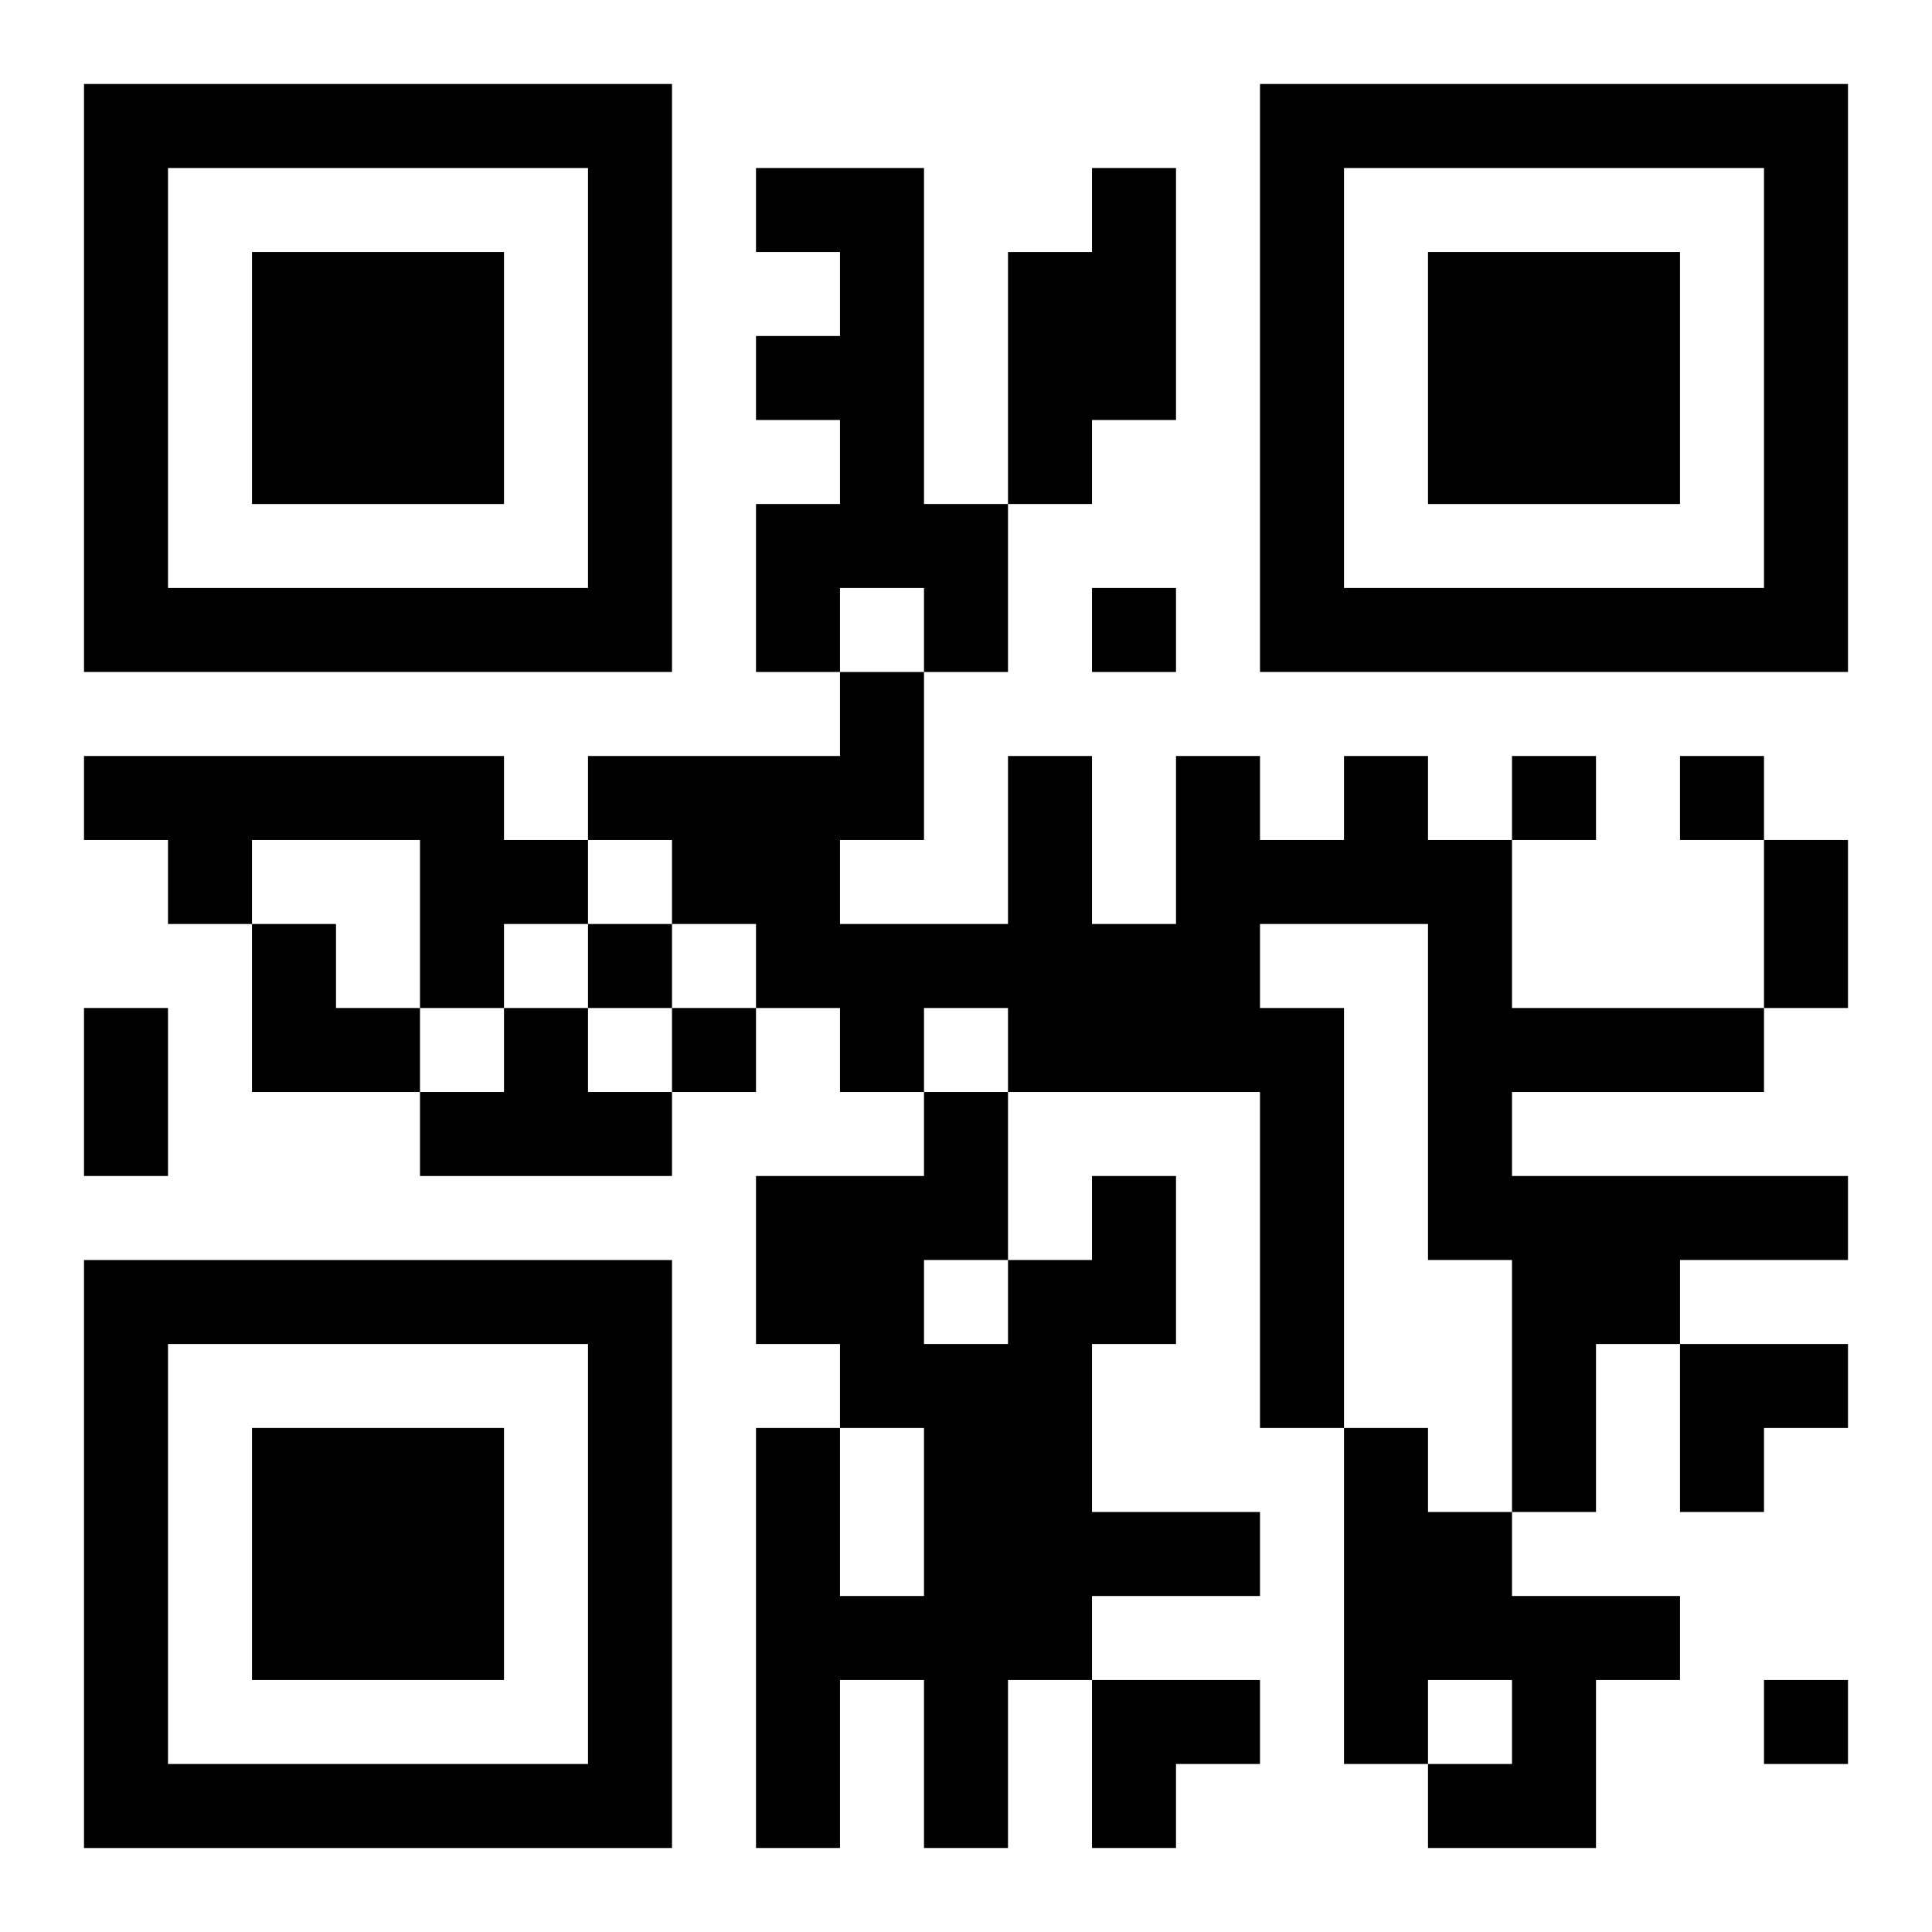
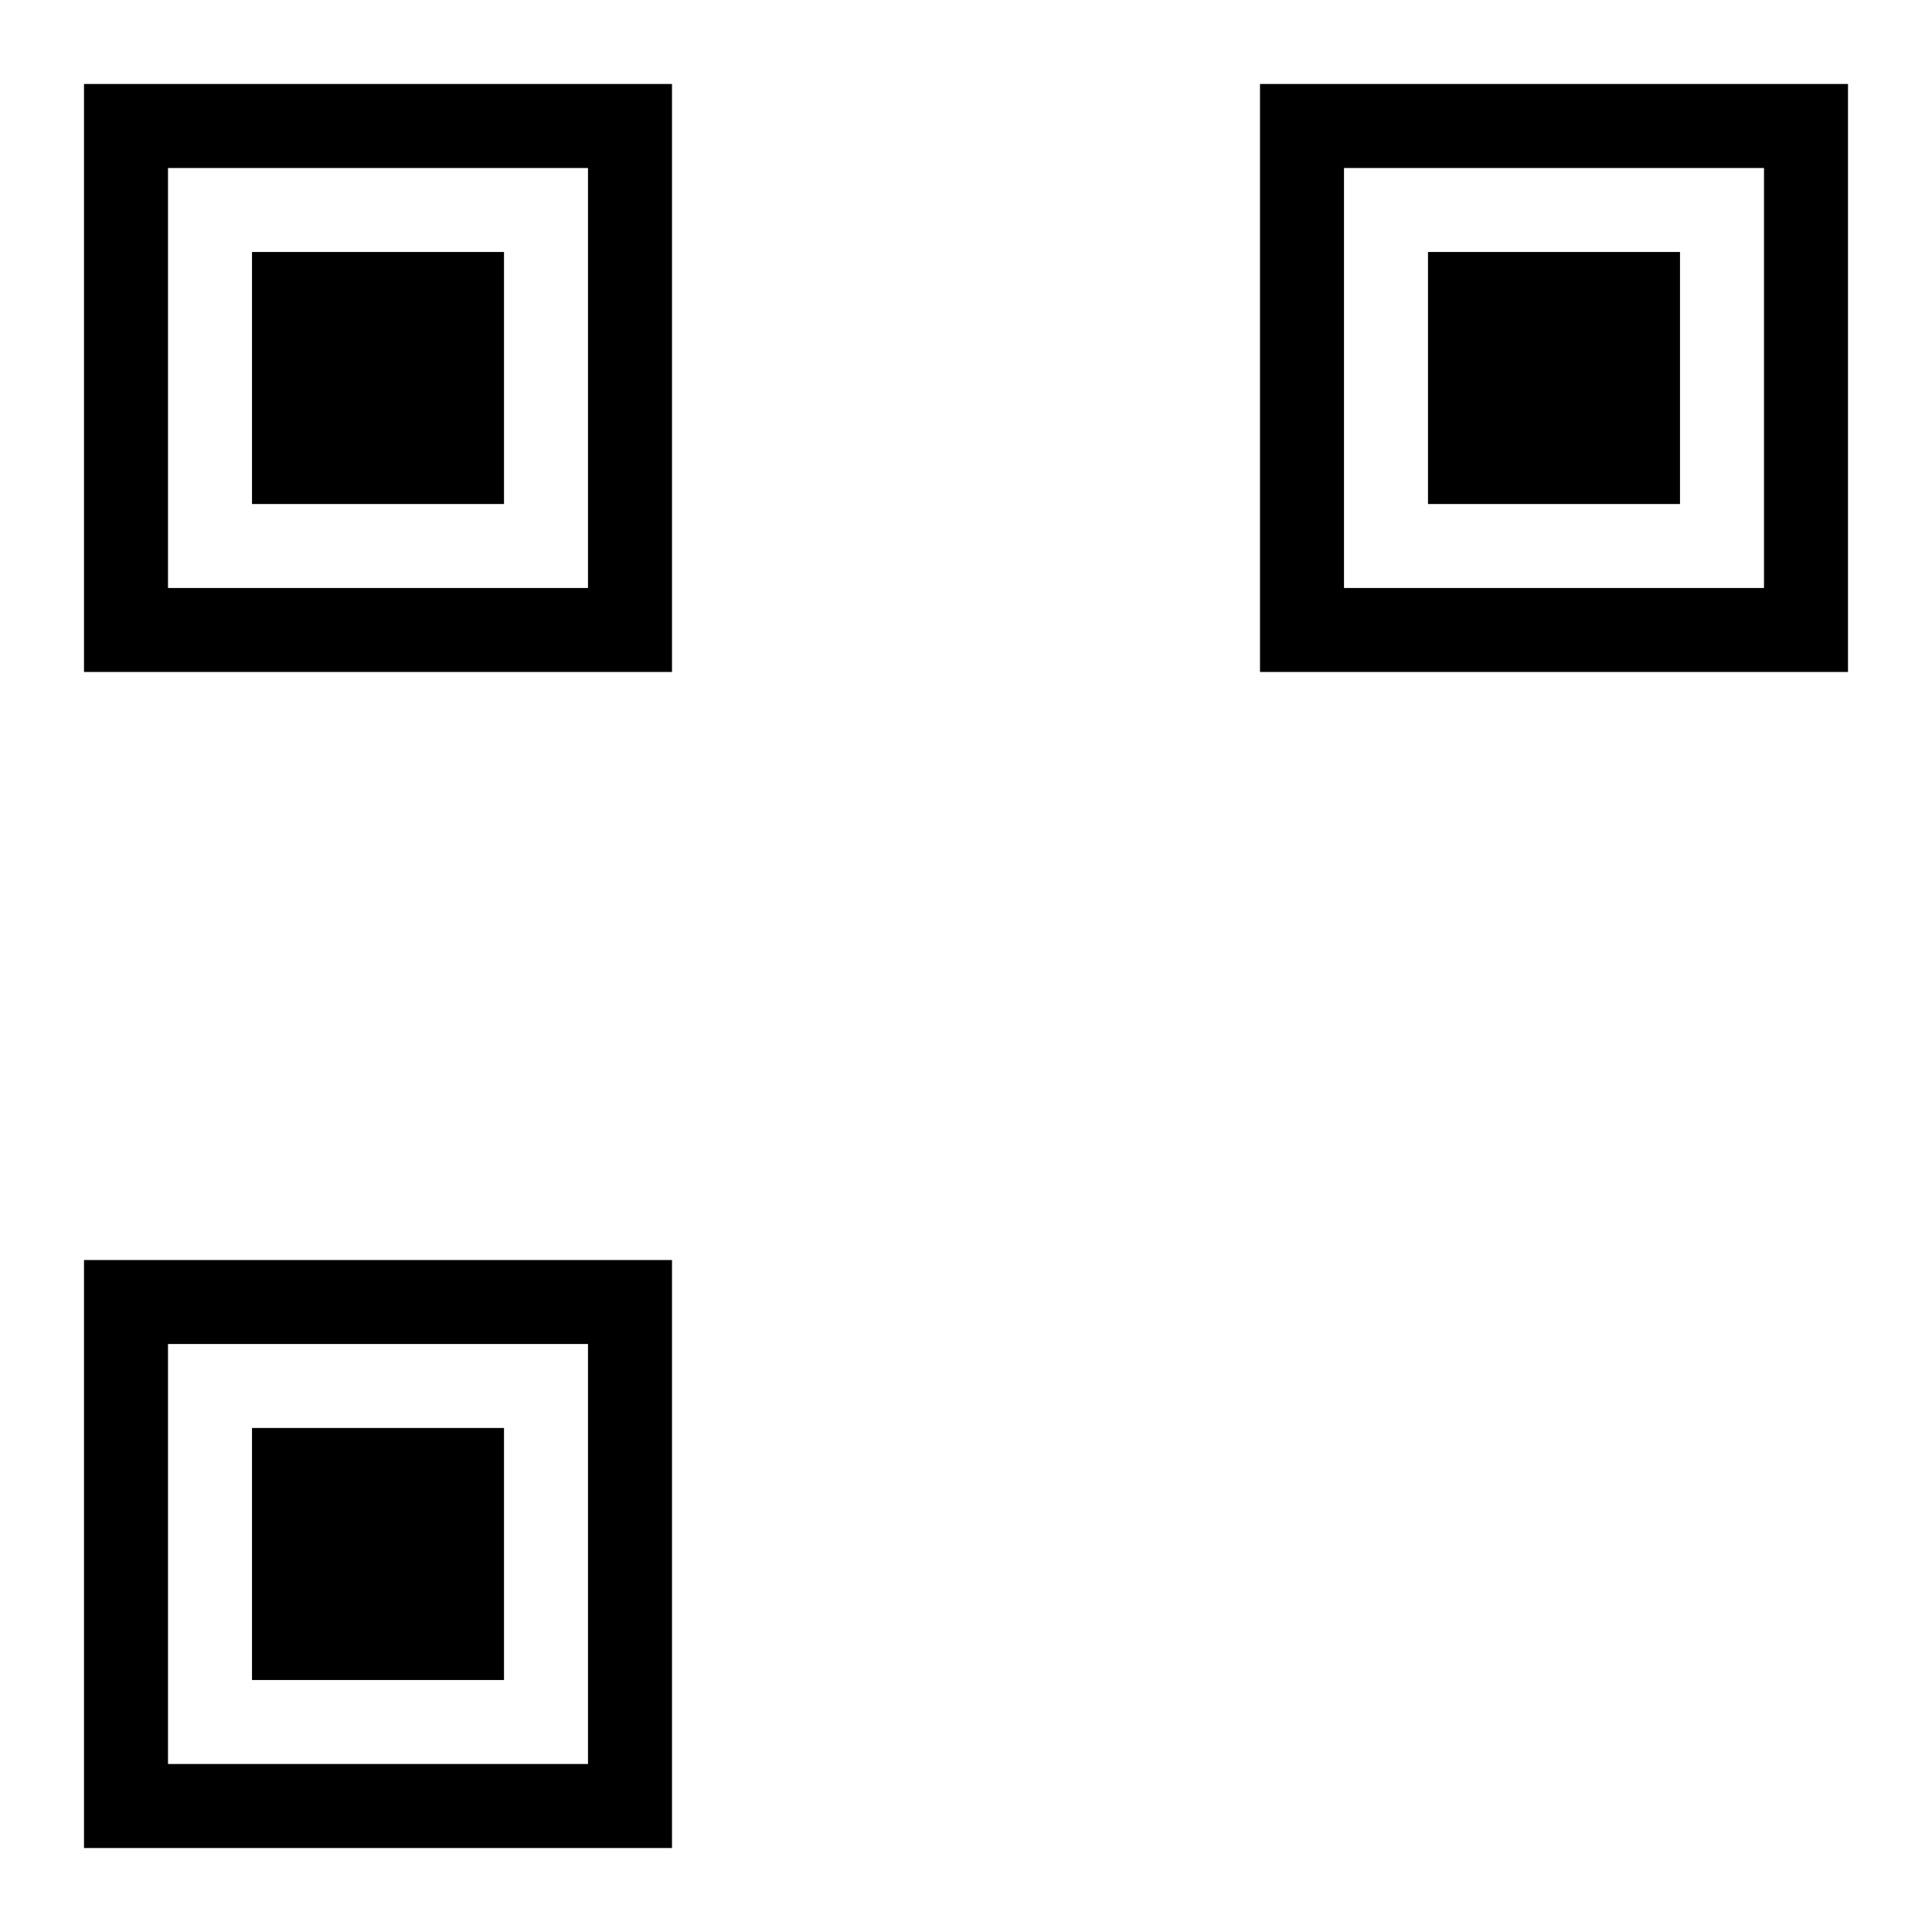
<svg xmlns="http://www.w3.org/2000/svg" xmlns:xlink="http://www.w3.org/1999/xlink" width="250" height="250" baseProfile="full" version="1.1" viewBox="-1 -1 23 23">
  <symbol id="a">
    <path d="m0 7v7h7v-7h-7zm1 1h5v5h-5v-5zm1 1v3h3v-3h-3z" />
  </symbol>
  <use y="-7" xlink:href="#a" />
  <use y="7" xlink:href="#a" />
  <use x="14" y="-7" xlink:href="#a" />
-   <path d="m8 1h2v4h1v2h-1v-1h-1v1h-1v-2h1v-1h-1v-1h1v-1h-1v-1m4 0h1v3h-1v1h-1v-3h1v-1m-12 7h5v1h1v1h-1v1h-1v-2h-2v1h-1v-1h-1v-1m15 0h1v1h1v2h3v1h-3v1h4v1h-2v1h-1v2h-1v-3h-1v-4h-2v1h1v5h-1v-4h-3v-1h-1v1h-1v-1h-1v-1h-1v-1h-1v-1h3v-1h1v2h-1v1h2v-2h1v2h1v-2h1v1h1v-1m-10 3h1v1h1v1h-3v-1h1v-1m7 2h1v2h-1v2h2v1h-2v1h-1v2h-1v-2h-1v2h-1v-5h1v2h1v-2h-1v-1h-1v-2h2v-1h1v2h1v-1m-2 1v1h1v-1h-1m5 2h1v1h1v1h2v1h-1v2h-2v-1h1v-1h-1v1h-1v-4m-3-10v1h1v-1h-1m5 2v1h1v-1h-1m2 0v1h1v-1h-1m-13 2v1h1v-1h-1m1 1v1h1v-1h-1m13 8v1h1v-1h-1m0-10h1v2h-1v-2m-20 2h1v2h-1v-2m2-1h1v1h1v1h-2zm17 5h2v1h-1v1h-1zm-7 4h2v1h-1v1h-1z" />
</svg>